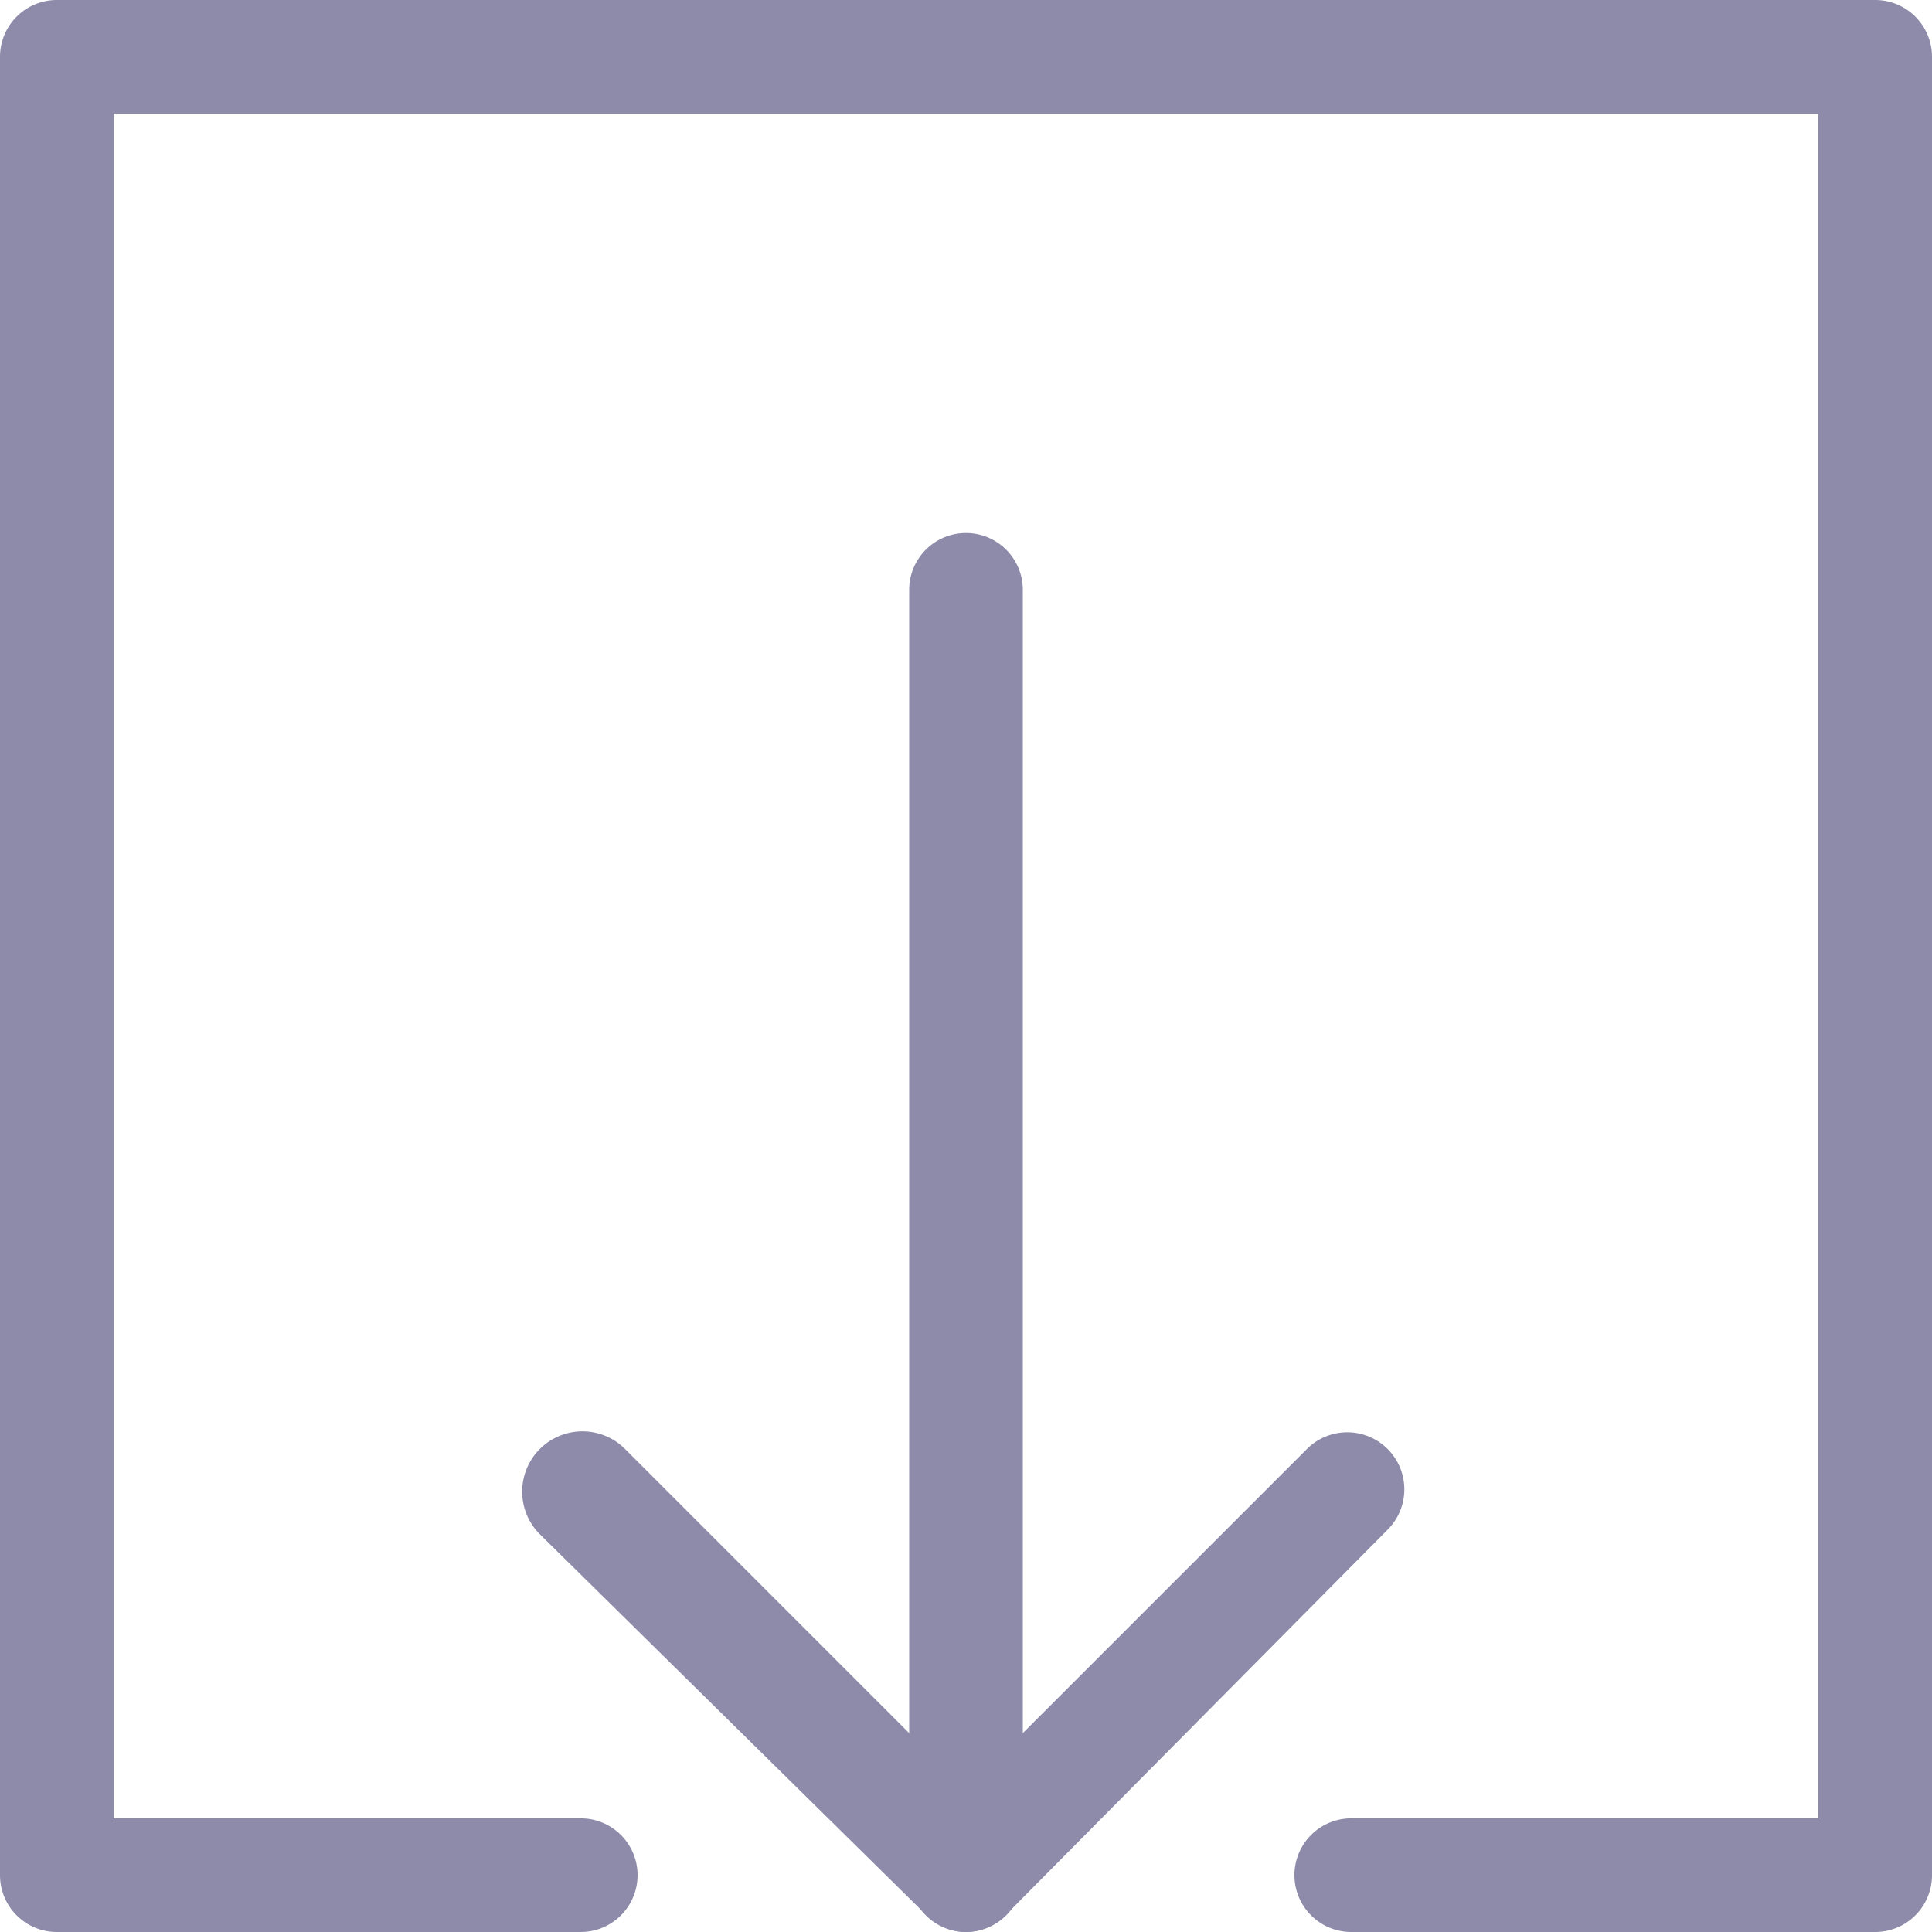
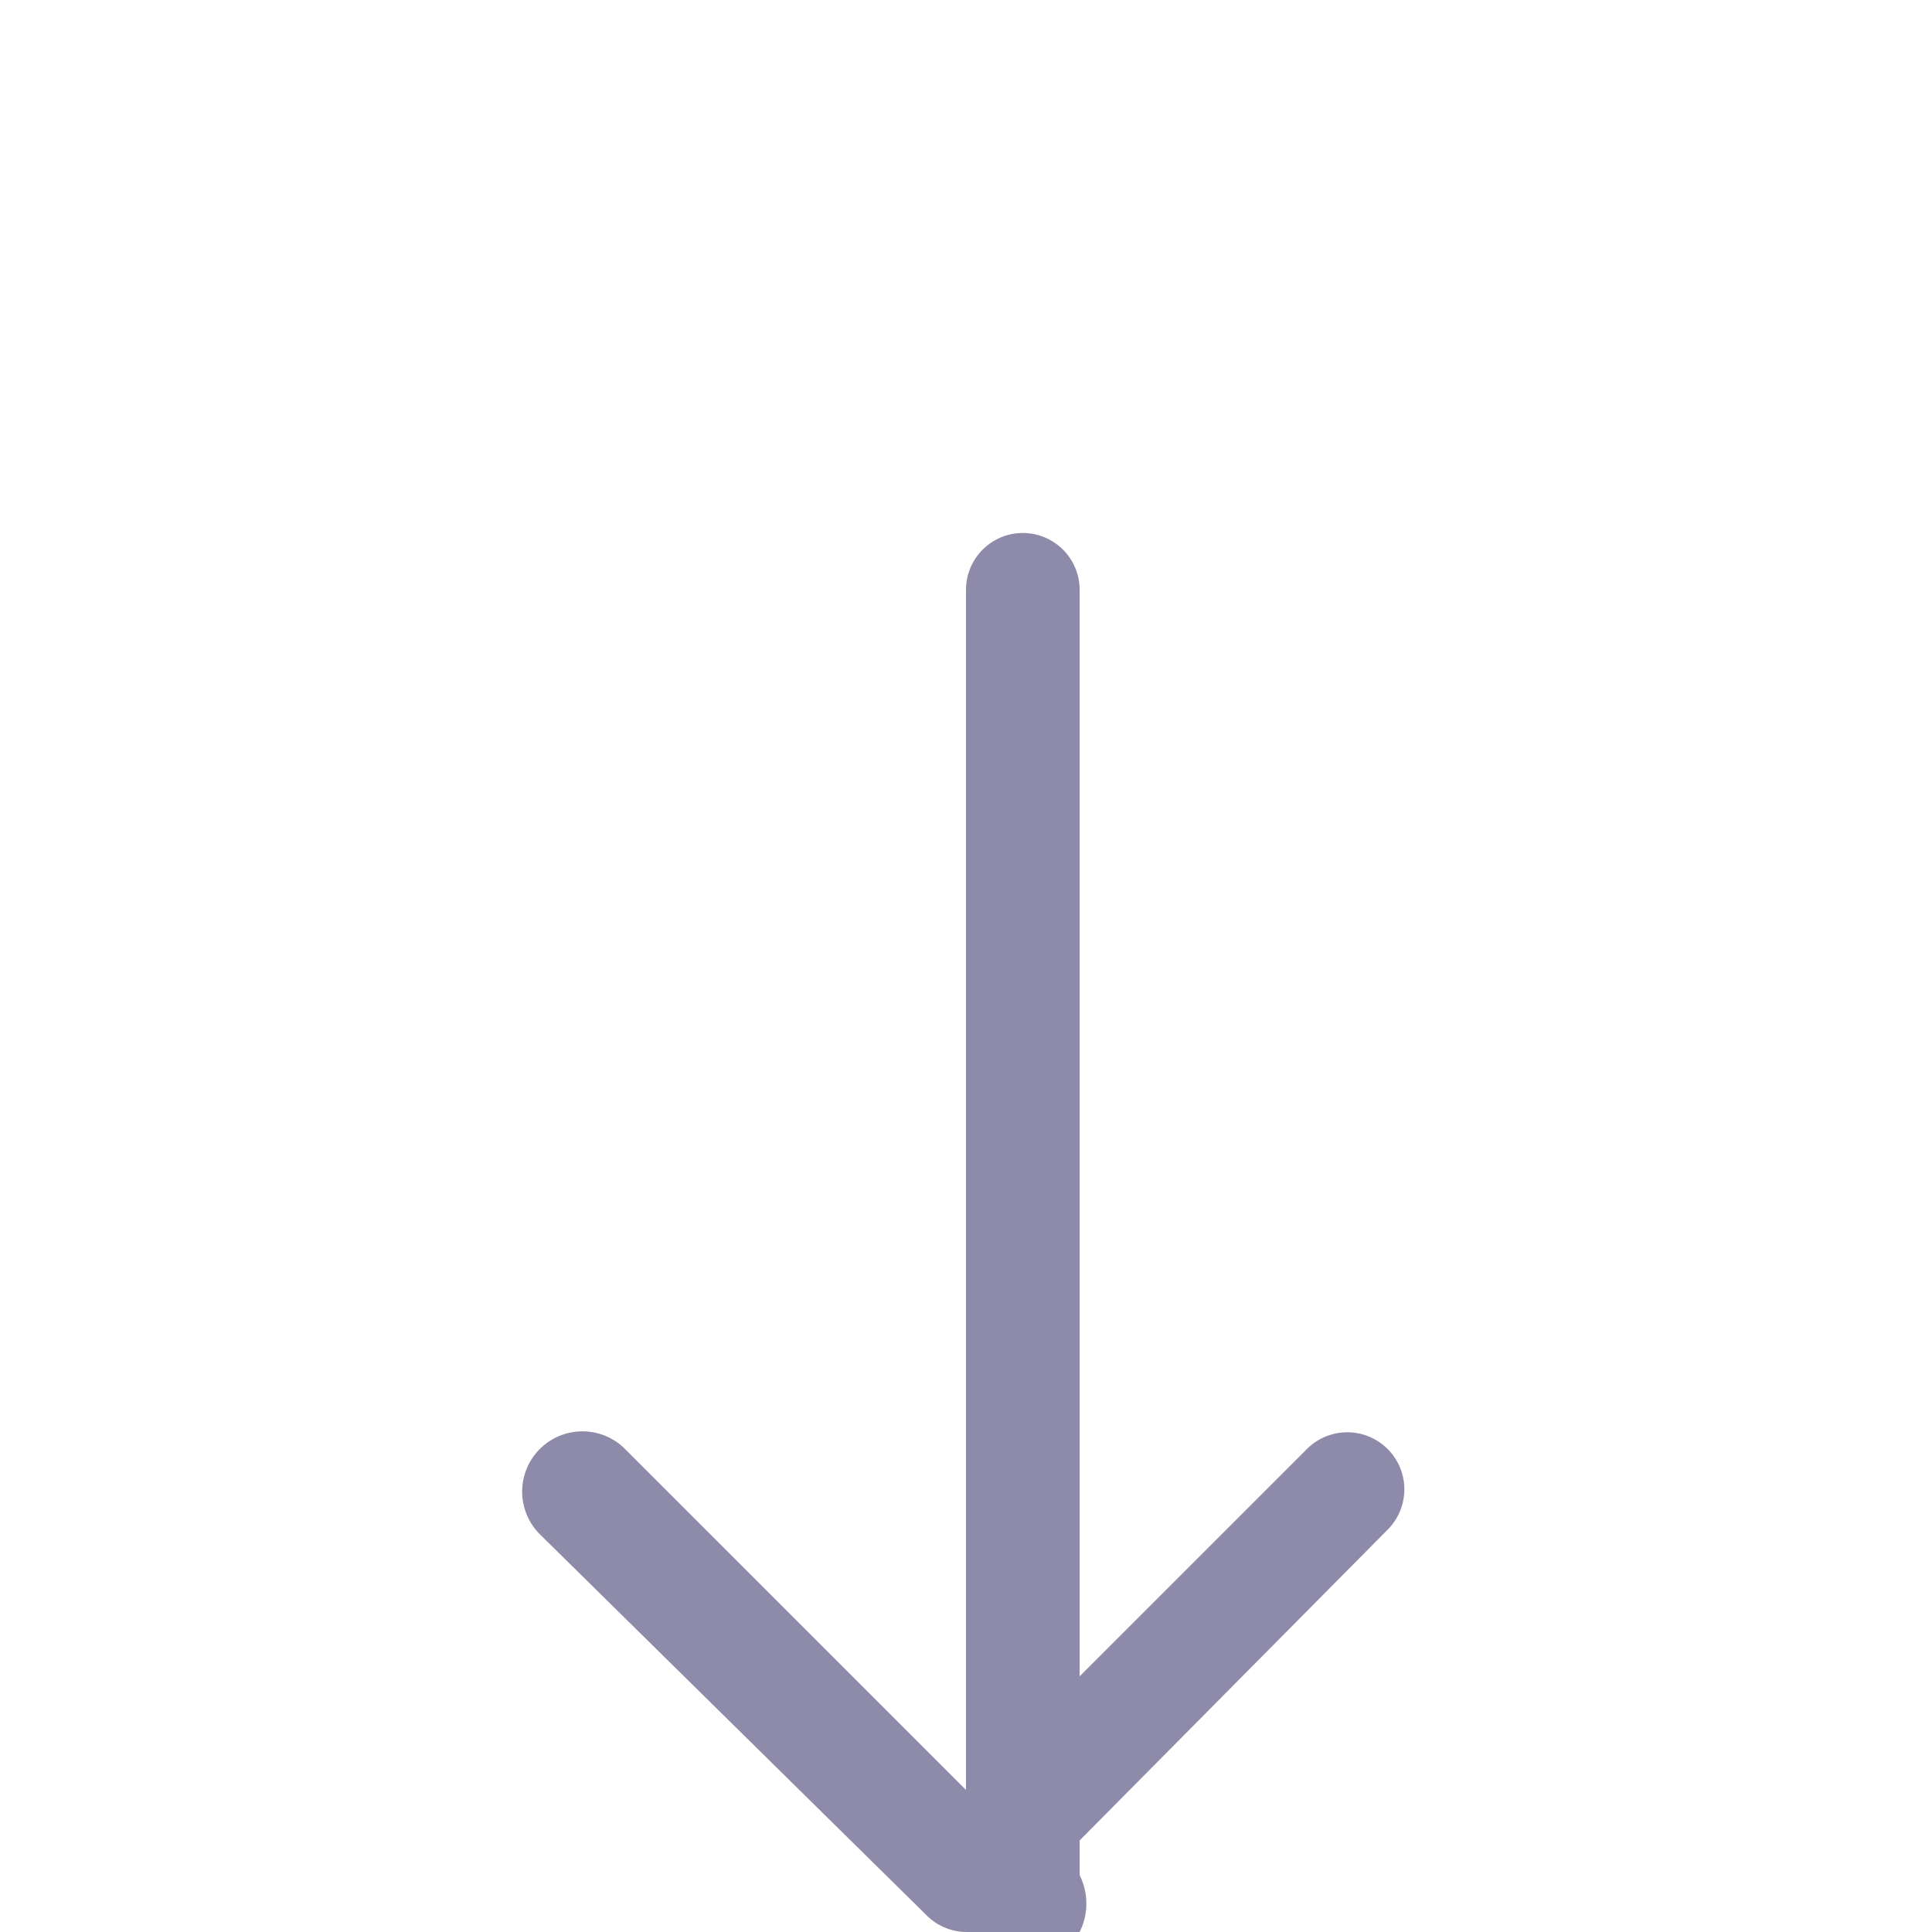
<svg xmlns="http://www.w3.org/2000/svg" id="Layer_1" data-name="Layer 1" width="17" height="17" viewBox="0 0 17 17">
  <defs>
    <style>.cls-1{fill:#8d8ba9;}</style>
  </defs>
  <title>icon-download</title>
  <path class="cls-1" d="M9,17.5a0.5,0.5,0,0,1-.35-0.15L5.25,14A0.5,0.5,0,0,1,6,13.25l3,3,3-3a0.5,0.5,0,0,1,.71.71L9.35,17.35A0.5,0.5,0,0,1,9,17.5Z" transform="translate(-0.5 -0.5)" />
-   <path class="cls-1" d="M9,17.5A0.5,0.5,0,0,1,8.5,17V5.69a0.5,0.5,0,0,1,1,0V17A0.5,0.5,0,0,1,9,17.5Z" transform="translate(-0.5 -0.5)" />
-   <path class="cls-1" d="M17,17.5H12.39a0.5,0.5,0,0,1,0-1H16.5V1.5H1.5v15H5.61a0.5,0.5,0,0,1,0,1H1A0.5,0.5,0,0,1,.5,17V1A0.5,0.5,0,0,1,1,.5H17a0.5,0.5,0,0,1,.5.5V17A0.5,0.5,0,0,1,17,17.5Z" transform="translate(-0.5 -0.5)" />
+   <path class="cls-1" d="M9,17.5V5.69a0.5,0.5,0,0,1,1,0V17A0.5,0.5,0,0,1,9,17.5Z" transform="translate(-0.5 -0.5)" />
</svg>